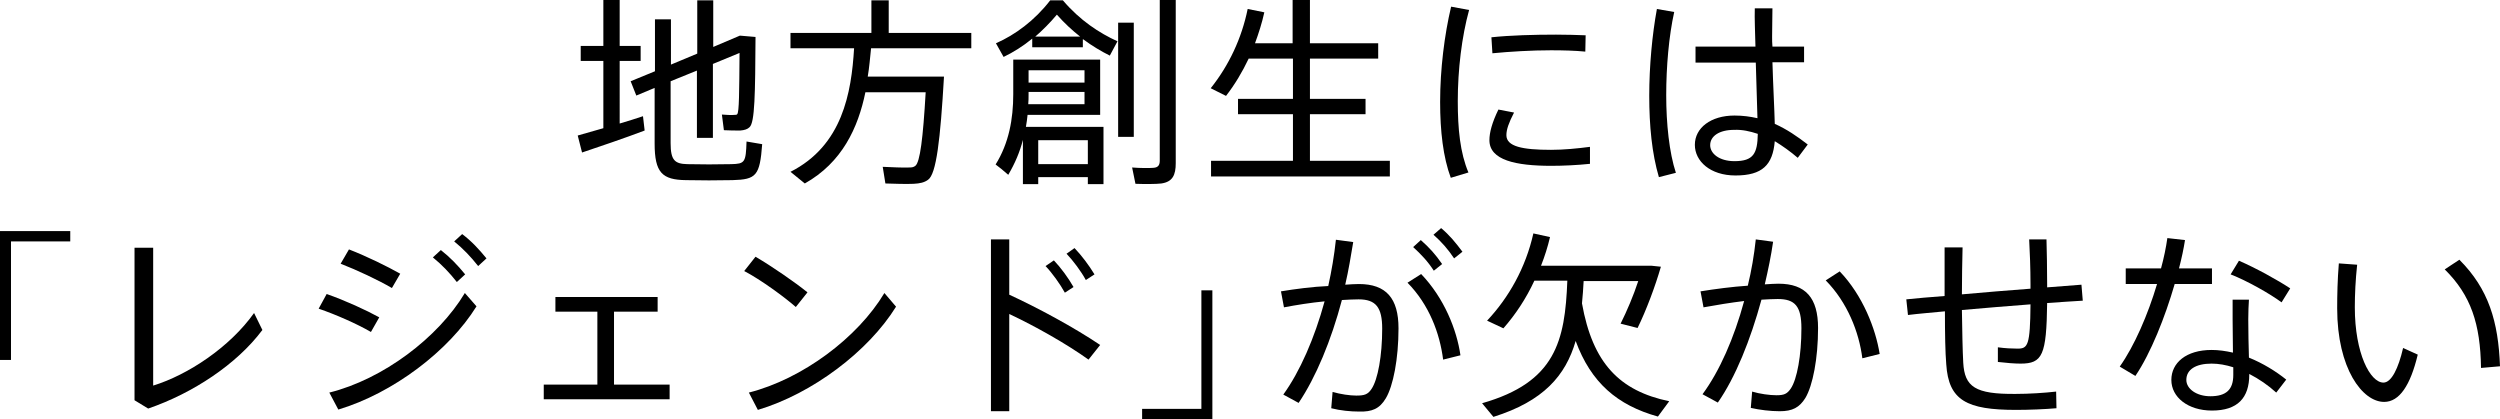
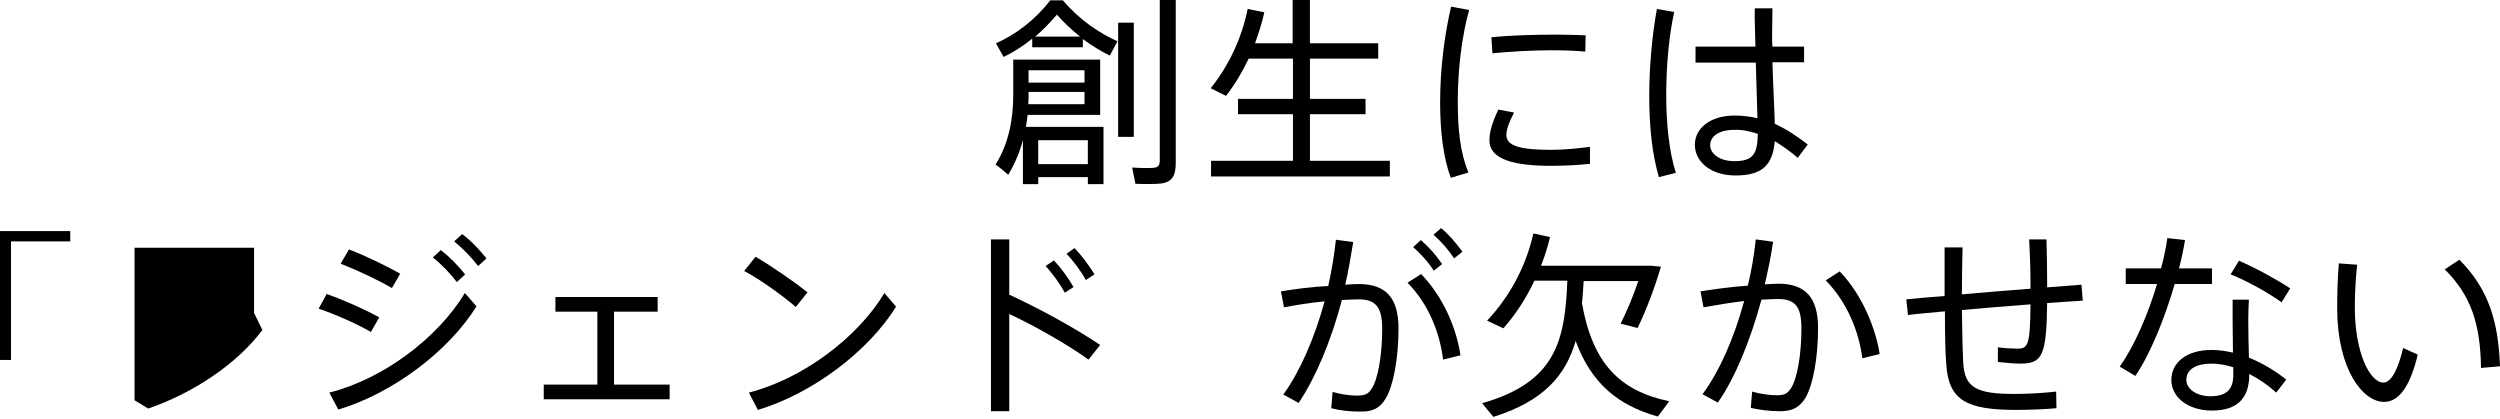
<svg xmlns="http://www.w3.org/2000/svg" version="1.1" id="レイヤー_1" x="0px" y="0px" width="750.8px" height="125.9px" viewBox="0 0 750.8 125.9" style="enable-background:new 0 0 750.8 125.9;" xml:space="preserve">
  <g>
-     <path d="M222.2,10.7l-8,3.4v-14h-4.8v16l-7.9,3.3V5.8h-4.8v15.6l-7.3,3l1.7,4.3l5.5-2.3v16.7c0,8.8,2.3,10.9,9.4,11   c4,0.1,9.8,0.1,14,0c7.1-0.2,8.2-1.3,8.9-10.8l-4.7-0.8c-0.2,6.3-0.5,6.7-4.6,6.8c-3.8,0.1-9.6,0.1-13.2,0c-3.7-0.1-5-1.1-5-6.3   V24.4l7.9-3.2v20.2h4.8V19.2l8-3.3c-0.1,11.8-0.1,17.7-0.7,18.4c-0.2,0.2-0.4,0.2-0.8,0.2c-0.9,0.1-2.7,0-3.8-0.1l0.6,4.7   c1.3,0.1,3.8,0.1,4.9,0.1c1.3-0.1,2.2-0.4,2.8-1c1.6-1.4,1.7-10,1.8-27.1L222.2,10.7z M173.5,40.7l1.3,5.1   c4.8-1.6,13.3-4.5,18.8-6.6l-0.5-4.3c-2,0.7-4.4,1.4-7,2.2V18.3h6.3v-4.5h-6.3V0h-4.9v13.8h-6.8v4.5h6.8v20.2   C178.3,39.3,175.5,40.1,173.5,40.7z" />
-     <path d="M278.3,23h-17.7c0.5-2.9,0.7-5.8,1-8.5h30.1V9.9h-24.8V0.1h-5.2v9.8h-24.3v4.6h19.1c-0.8,13.4-3.5,29.2-19.1,37.1l4.3,3.5   c11.2-6.3,16-16.7,18.2-27.4H278c-0.8,13.9-1.7,21-3.1,22.1c-0.5,0.4-1,0.5-1.8,0.5c-1.8,0.1-5.6-0.1-8-0.2l0.8,5   c2.4,0.1,6.6,0.2,8.5,0.1c1.9-0.1,3.2-0.4,4.3-1.2c2.5-1.7,3.7-12,4.8-31h-3.2H278.3z" />
    <path d="M348.3,0.1v48.1c0,1.3-0.4,2.1-1.9,2.2c-1.1,0.1-4.1,0.1-6.4-0.1l1,4.9c2.7,0.1,6.2,0.1,7.8-0.1c3.4-0.5,4.3-2.6,4.3-6.1   v-49H348.3z M335.8,6.8v34.3h4.7V6.8H335.8z M325.3,11.8c2.7,2,5.4,3.6,8,4.9l2.3-4.3c-5.5-2.5-11.3-6.3-16.4-12.3h-3.8   c-4.7,6.1-10.6,10.4-16.3,12.9l2.3,4.1c2.9-1.4,5.8-3.2,8.6-5.5v2.6h15.2V11.8z M310.9,11c2.2-1.9,4.4-4.1,6.5-6.6   c2.3,2.6,4.7,4.8,7,6.6H310.9z M325.7,27.5v3.8h-16.9c0.1-1,0.1-2,0.1-2.9v-0.8H325.7z M308.9,24.8v-3.7h16.8v3.7H308.9z    M326.7,53.2v2.1h4.7V38.1h-23.3c0.2-1.2,0.4-2.4,0.5-3.6h21.8V17.9h-21.5h-2.4h-2.2v10.4c0,7.4-1.3,14.7-5.3,21.1   c1.1,0.8,2.2,1.7,3.8,3.1c2-3.4,3.5-6.9,4.4-10.5v13.3h4.6v-2.1H326.7z M311.8,49.3v-7.2h14.9v7.2H311.8z" />
    <path d="M363.7,48.2V53h53.7v-4.7h-24v-14h16.7v-4.6h-16.7V17.6h20.5V13h-20.5V0h-5.2v13h-11.3c1.1-3,2.1-6.1,2.8-9.3l-5-1   c-1.8,8.8-5.6,16.9-11.1,23.8l4.6,2.3c2.7-3.5,4.9-7.2,6.8-11.2h13.3v12.1h-16.5v4.6h16.5v14H363.7z" />
    <path d="M432.5,30.6c0,8.8,0.9,16.6,3.2,22.8l5.3-1.6c-2.5-5.9-3.2-13.1-3.2-21.4c0-9.5,1.2-19.4,3.4-27.4l-5.4-1   C433.8,10.4,432.5,20.8,432.5,30.6L432.5,30.6z M467.3,10.4c-6.5,0-13.8,0.2-19.4,0.8l0.3,4.8c5.2-0.5,11.7-0.9,17.6-0.9   c3.6,0,7.3,0.1,10.3,0.4l0.1-4.9C473.7,10.5,470.4,10.4,467.3,10.4L467.3,10.4z M477.5,44.1c-3.8,0.5-7.9,0.9-11.7,0.9   c-8.6,0-13.4-1-13.4-4.4c0-1.7,0.7-3.7,2.3-6.8l-4.7-0.9c-1.9,3.9-2.7,6.9-2.7,9.2c0,6,7.9,7.7,18.6,7.7c3.5,0,7.8-0.2,11.6-0.6   V44.1z" />
    <path d="M527.9,40.2c-0.1,5.9-1.3,8.2-7,8.2c-4.6,0-7.3-2.3-7.3-4.8c0-2.7,2.7-4.6,7.2-4.6C523.2,38.9,525.5,39.4,527.9,40.2z    M509.2,14v4.8h18.1c0.2,6.2,0.4,12.4,0.5,16.7c-2.2-0.5-4.4-0.8-6.9-0.8c-7.1,0-11.9,3.7-11.9,8.8c0,4.9,4.6,9.2,12.2,9.2   c8.1,0,11.2-3.2,11.8-10.3c2.3,1.4,4.7,3.1,6.9,5l3-4c-3.1-2.4-6.3-4.6-9.9-6.2c-0.1-4.3-0.5-11.5-0.7-18.5h9.5V14h-9.5   c-0.1-1-0.1-2-0.1-3c0-2.9,0.1-6.1,0.1-8.5h-5.3c-0.1,3.1,0.1,7.1,0.2,11.5H509.2z M497.6,2.7c-1.4,7.6-2.3,17.1-2.3,26.1   c0,8.9,0.8,17.3,2.9,24.4l5.1-1.3c-2-6.1-2.9-14.8-2.9-23.3c0-8.6,0.8-17.8,2.4-25L497.6,2.7z" />
    <path d="M21.1,69.4H0v38.7h3.3V72.5h17.8V69.4z" />
-     <path d="M40.4,74.4v45.8l4.1,2.5c13.4-4.6,26.6-13.3,34.3-23.6L76.3,94C69,104.3,56.4,112.6,46,115.8V74.4H40.4z" />
+     <path d="M40.4,74.4v45.8l4.1,2.5c13.4-4.6,26.6-13.3,34.3-23.6L76.3,94V74.4H40.4z" />
    <path d="M136.4,72.5c2.7,2.2,5,4.6,7.2,7.4l2.5-2.3c-2.3-2.8-4.4-5.1-7.3-7.3L136.4,72.5z M130,77.3c2.7,2.2,5,4.6,7.2,7.4l2.5-2.3   c-2.3-2.8-4.5-5.1-7.3-7.3L130,77.3z M104.8,74.9l-2.5,4.3c4.9,1.9,11.3,4.9,15.4,7.3l2.5-4.3C116.3,80,110.2,77,104.8,74.9z    M98.1,88.3l-2.4,4.4c5,1.7,11.6,4.6,15.7,7l2.5-4.4C110.1,93.2,103.6,90.2,98.1,88.3z M98.9,117.9l2.7,5.1   c16.4-4.9,33.2-17.6,41.5-31l-3.5-4C131.6,101.4,115,113.9,98.9,117.9z" />
    <path d="M163.3,115.5v4.4h37.8v-4.4h-16.7V93.6h13.1v-4.4h-30.7v4.4h12.6v21.9H163.3z" />
    <path d="M226.9,77.1l-3.4,4.3c5,2.6,12.2,7.9,15.5,10.8l3.5-4.4C238.8,84.8,232,80.1,226.9,77.1z M224.9,117.9l2.7,5.2   c16.4-4.9,33.2-17.6,41.5-31l-3.5-4.1C257.6,101.4,241,113.8,224.9,117.9z" />
    <path d="M320.3,76.2c2,2.1,4.4,5.3,5.8,7.9l2.6-1.7c-1.7-2.8-3.9-5.7-6-7.9L320.3,76.2z M314,79.9c2,2.1,4.3,5.3,5.8,8l2.6-1.7   c-1.6-2.8-3.8-5.8-5.9-8L314,79.9z M303.1,88.5V71.9h-5.5v51.6h5.5V94.3c7.9,3.7,17.4,9.1,23.8,13.7l3.5-4.4   C322.7,98.4,311.6,92.4,303.1,88.5z" />
-     <path d="M343,125.9h21.1V87.2h-3.3v35.6H343V125.9z" />
    <path d="M430.5,70.5c2.5,2.2,4.4,4.4,6.2,7.1l2.5-2c-2.1-2.8-3.8-4.9-6.4-7.1L430.5,70.5z M424.4,74.2c2.4,2.2,4.4,4.3,6.2,7.1   l2.5-2c-2-2.9-3.8-4.9-6.4-7.2L424.4,74.2z M426.8,82.3l-4.1,2.6c6.5,6.6,9.7,15.2,10.7,23.1l5.2-1.3   C437.5,99,433.7,89.5,426.8,82.3z M384.7,87.5l0.9,4.8c3.7-0.7,8-1.4,12.2-1.8c-3,11-7.4,21.1-12.4,28l4.6,2.5   c5.2-7.7,9.8-18.8,13-30.9c1.9-0.1,3.5-0.2,5-0.2c5.2,0,7.1,2.4,7.1,8.8c0,8.1-1.3,15.3-3.2,18.1c-1.1,1.7-2.2,2-4.6,2   c-1.9,0-4.7-0.4-7.1-1.1l-0.4,4.9c2.7,0.7,5.8,1,8.4,1c3.8,0.1,6.1-0.8,8-4c2.2-3.7,3.8-11.8,3.8-21c0-9-3.7-13.3-11.9-13.3   c-1.2,0-2.6,0.1-4.1,0.2c1-4.3,1.7-8.6,2.4-12.8l-5.2-0.7c-0.5,4.7-1.3,9.4-2.3,13.9C394.2,86.1,388.9,86.8,384.7,87.5z" />
    <path d="M475.1,91.1c0.2-2.2,0.4-4.4,0.5-6.7H492c-1.4,4.3-3.4,9-5.3,12.8l5.1,1.3c2.6-5.3,5.3-12.5,7-18.4l-2.9-0.3h-1.3h-1.2   h-30.6c1.1-2.8,2-5.6,2.7-8.6l-5-1.1c-2.3,10.3-7.4,19.3-13.9,26.2l4.9,2.3c3.6-4.1,6.8-8.9,9.3-14.3h9.9   c-0.7,18.1-3.5,30.5-25.6,36.8l3.4,4.1c15-4.7,21.7-12.4,24.7-22.8c4.6,12.5,12.5,19.3,24.7,22.7l3.4-4.6   C486.4,117.4,478.3,109.1,475.1,91.1z" />
    <path d="M552.5,81.5l-4.2,2.7c6.5,6.6,10,15.5,11,23.4l5.2-1.3C563.3,98.7,559.4,88.7,552.5,81.5z M510.7,87.5l0.9,4.8   c3.8-0.7,8.1-1.4,12.2-1.9c-3,11.1-7.4,21.1-12.5,28l4.6,2.5c5.3-7.6,9.8-18.8,13.1-30.9c1.8-0.1,3.5-0.2,4.9-0.2   c5.2,0,7.1,2.2,7.1,8.8c0,8.1-1.3,15.3-3.2,18.1c-1.1,1.6-2,2-4.3,2c-2,0-5-0.4-7.3-1.1l-0.4,4.9c2.6,0.6,5.9,1,8.7,1   c3.8,0,5.9-1.1,7.7-4c2.2-3.7,3.8-11.8,3.8-21c0-9-3.7-13.3-11.9-13.3c-1.1,0-2.5,0.1-4.1,0.2c1-4.3,1.9-8.6,2.5-12.8l-5.2-0.7   c-0.5,4.7-1.3,9.4-2.4,13.9C520.3,86.1,515,86.8,510.7,87.5z" />
    <path d="M572.5,89.9l0.5,4.7c3.2-0.4,7-0.7,11.1-1.1c0,6.7,0.1,12.4,0.4,15.9c0.7,10.9,6.2,13.7,21,13.7c3.9,0,8.7-0.2,12.1-0.5   l-0.1-5c-3.5,0.4-8.2,0.7-12.2,0.7c-12.1,0.1-15.3-2.1-15.7-9.4c-0.2-3.5-0.3-9.3-0.4-15.8c6.8-0.6,14-1.2,20.6-1.7   c-0.1,12.4-0.8,13.3-3.9,13.3c-1.6,0-3.8-0.1-5.9-0.4v4.4c2.6,0.3,5,0.5,6.8,0.5c6.6,0,7.8-2.5,8-18.2c4-0.3,7.6-0.5,10.7-0.7   l-0.4-4.8c-2.9,0.2-6.4,0.5-10.3,0.8v-0.9c0-4.8-0.1-9.8-0.2-13.5h-5.2c0.2,3.7,0.4,8.7,0.4,13.5v1.3c-6.7,0.5-13.9,1.1-20.6,1.7   c0-4.7,0.1-9.6,0.2-14.1H584c0,4.6,0,9.6,0,14.6C579.6,89.2,575.6,89.6,572.5,89.9z" />
    <path d="M687.8,86.6c-3.8-2.5-10.3-6.1-15.4-8.3l-2.5,4.1c4.9,1.9,11.8,5.8,15.3,8.4L687.8,86.6z M638.4,80.6v4.7h9.4   c-2.7,9.1-6.8,18.6-11.2,24.8l4.7,2.8c4.6-6.8,8.9-17.6,11.8-27.6h11.2v-4.7h-9.9c0.8-3.1,1.4-5.9,1.8-8.5l-5.3-0.6   c-0.4,2.8-1,5.8-1.9,9.1H638.4z M670.7,110.3c0,1,0,1.7,0,2.3c0,4.4-2.1,6.4-6.9,6.4c-4.1,0-7.2-2.2-7.2-4.9c0-3.1,2.8-4.9,7.6-4.9   C666.3,109.2,668.5,109.6,670.7,110.3z M670.5,90.1c0,1.5,0,3.7,0,5.9c0,3.2,0.1,6.8,0.1,9.9c-2.2-0.5-4.3-0.8-6.4-0.8   c-7.7,0-12.1,3.9-12.1,9c0,5.2,5,9.2,12.2,9.2c7.7,0,11.2-3.8,11.2-10.8v-0.2c2.9,1.5,5.7,3.4,8.1,5.6l3-3.9   c-3.1-2.5-7-4.9-11.2-6.6c-0.1-3.5-0.2-7.8-0.2-11.5c0-2.2,0.1-4.4,0.2-5.9H670.5z" />
    <path d="M734.2,80.9c7.9,7.8,10.7,16.4,10.9,29.6l5.7-0.5c-0.5-13.4-3.4-23.2-12.2-32L734.2,80.9z M702.4,79.1   c-0.4,4.9-0.5,9.5-0.5,13.5c0,18.1,7.6,28.1,14.1,28.1c4.6,0,7.9-5,10.1-14.2l-4.4-2c-1.4,6.1-3.5,10.4-5.9,10.4   c-4,0-8.6-8.8-8.6-22.6c0-3.8,0.2-8.2,0.7-12.8L702.4,79.1z" />
  </g>
</svg>